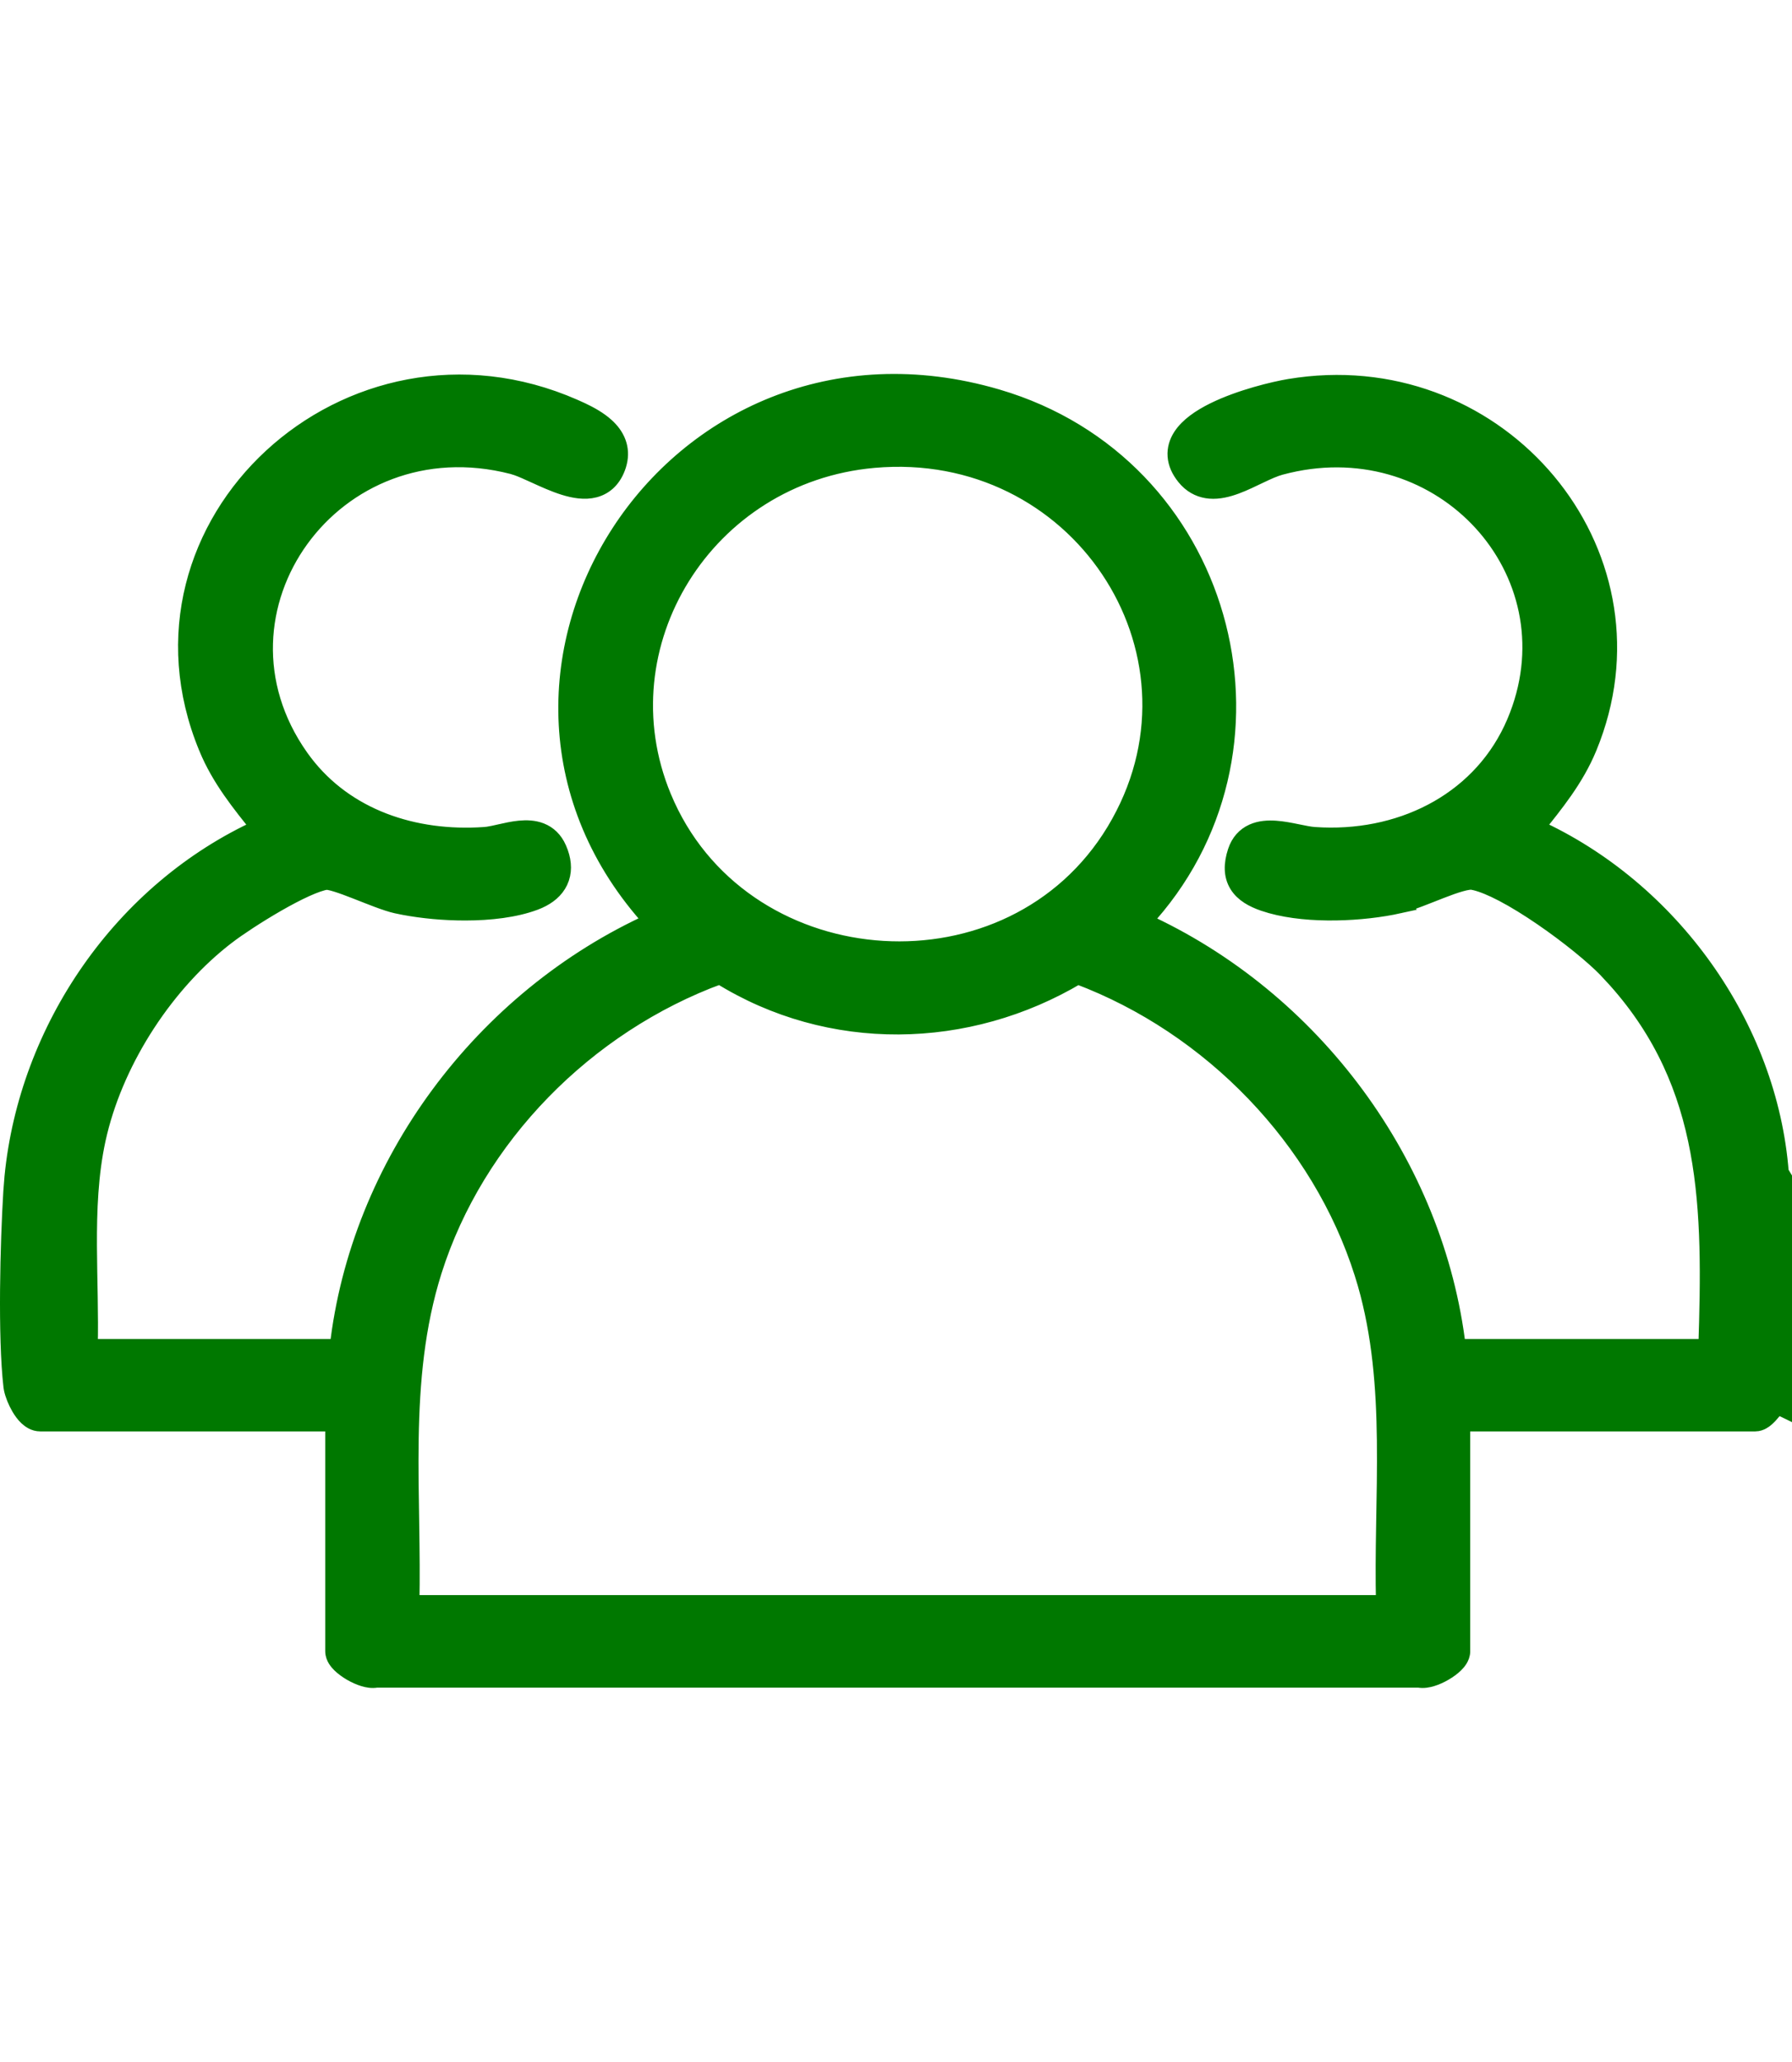
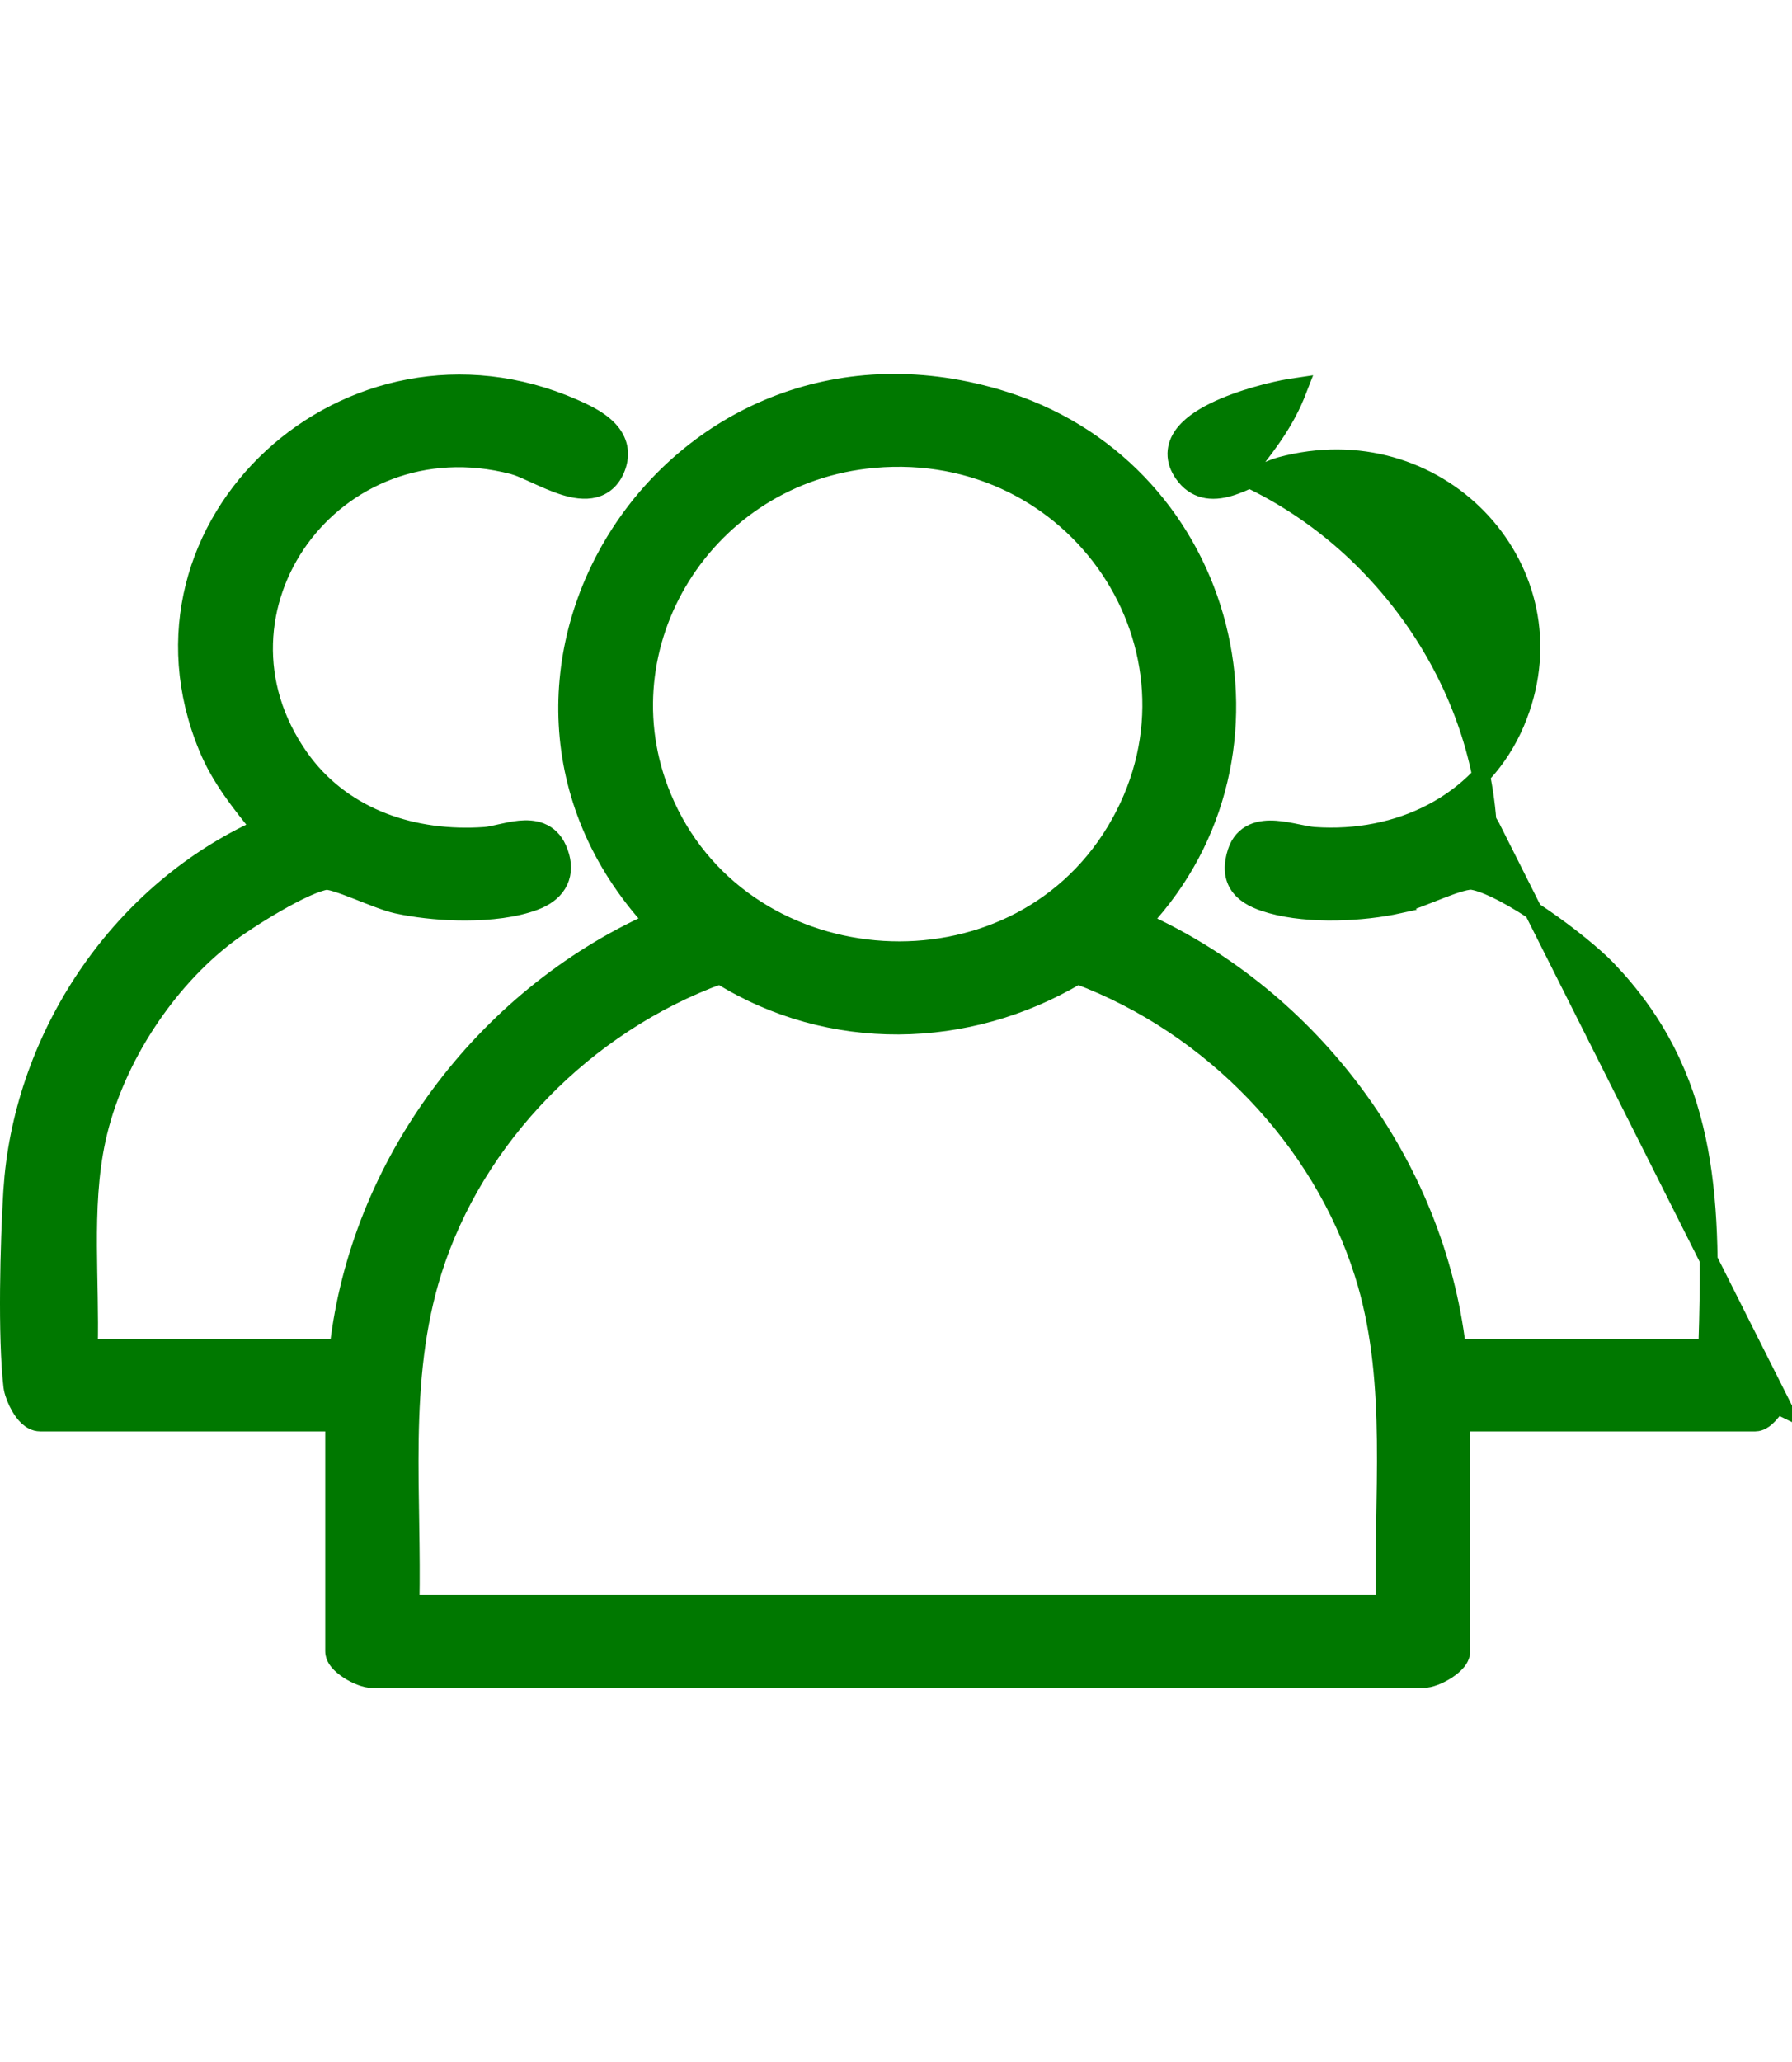
<svg xmlns="http://www.w3.org/2000/svg" xmlns:ns1="http://sodipodi.sourceforge.net/DTD/sodipodi-0.dtd" xmlns:ns2="http://www.inkscape.org/namespaces/inkscape" width="100" height="115" viewBox="0 0 100 115" fill="none" version="1.1" id="svg1" ns1:docname="vector-social.svg" ns2:version="1.4.2 (ebf0e940, 2025-05-08)">
  <defs id="defs1" />
  <ns1:namedview id="namedview1" pagecolor="#ffffff" bordercolor="#000000" borderopacity="0.25" ns2:showpageshadow="2" ns2:pageopacity="0.0" ns2:pagecheckerboard="0" ns2:deskcolor="#d1d1d1" ns2:zoom="3.8228936" ns2:cx="70.75792" ns2:cy="40.414413" ns2:window-width="1920" ns2:window-height="1027" ns2:window-x="0" ns2:window-y="25" ns2:window-maximized="1" ns2:current-layer="svg1" />
-   <path d="m 40.174,54.383 c -7.518,2.754 -13.65,9.016 -16.013,16.484 -0.971,3.073 -1.246,6.208 -1.297,9.402 -0.025,1.598 0.005,3.204 0.031,4.824 0.023,1.448 0.039,2.906 0.01,4.368 h 54.381 c -0.034,-1.445 -0.019,-2.891 0.006,-4.327 0.028,-1.611 0.062,-3.207 0.043,-4.797 -0.036,-2.98 -0.263,-5.907 -1.083,-8.764 l -0.173,-0.57 c -2.362,-7.47 -8.443,-13.803 -15.941,-16.614 -6.151,3.663 -13.828,3.817 -19.964,-0.007 z m 22.333,-8.485 c 5.362,-9.641 -2.351,-21.307 -13.739,-20.303 l -0.021,0.002 c -9.401,0.842 -15.291,10.373 -11.783,18.856 l 0.21,0.482 c 4.575,9.987 19.3,10.976 25.069,1.42 z m 36.998,32.62 -0.348,-0.169 c -0.081,0.11 -0.169,0.23 -0.252,0.332 -0.107,0.132 -0.233,0.274 -0.362,0.387 -0.065,0.057 -0.143,0.117 -0.231,0.164 -0.083,0.045 -0.209,0.099 -0.362,0.099 H 81.543 v 12.762 c 0,0.179 -0.07,0.327 -0.131,0.428 -0.065,0.106 -0.147,0.201 -0.231,0.282 -0.167,0.164 -0.382,0.319 -0.602,0.446 -0.22,0.128 -0.466,0.241 -0.704,0.312 -0.195,0.058 -0.451,0.109 -0.696,0.061 h -58.167 c -0.245,0.048 -0.501,-0.002 -0.695,-0.061 -0.238,-0.071 -0.485,-0.184 -0.705,-0.312 -0.22,-0.128 -0.434,-0.282 -0.602,-0.446 -0.083,-0.082 -0.166,-0.177 -0.23,-0.282 -0.061,-0.1 -0.131,-0.249 -0.131,-0.428 v -12.762 H 2.245 c -0.31,0 -0.553,-0.172 -0.708,-0.318 -0.164,-0.155 -0.303,-0.352 -0.415,-0.543 -0.19,-0.325 -0.349,-0.718 -0.41,-1.026 l -0.021,-0.127 c -0.319,-2.758 -0.18,-8.04 -0.006,-10.858 l 0.065,-0.818 c 0.807,-8.229 6.056,-15.958 13.779,-19.468 -1.099,-1.373 -2.224,-2.741 -2.946,-4.492 v -10e-4 c -5.136,-12.429 7.932,-24.412 20.443,-18.924 l 0.424,0.192 c 0.448,0.212 0.951,0.488 1.346,0.846 0.269,0.243 0.51,0.545 0.643,0.914 0.12,0.331 0.142,0.692 0.05,1.073 l -0.046,0.165 c -0.231,0.711 -0.673,1.146 -1.271,1.304 -0.548,0.144 -1.151,0.033 -1.69,-0.136 -0.549,-0.172 -1.115,-0.431 -1.609,-0.656 -0.388,-0.177 -0.721,-0.328 -0.998,-0.427 l -0.258,-0.081 c -10.026,-2.586 -17.677,8.098 -11.891,16.3 l 0.222,0.302 c 2.336,3.061 6.138,4.348 10.102,4.07 l 0.18,-0.019 c 0.19,-0.028 0.412,-0.077 0.674,-0.137 0.331,-0.075 0.716,-0.163 1.092,-0.199 0.375,-0.036 0.791,-0.028 1.177,0.125 0.406,0.162 0.735,0.468 0.943,0.939 l 0.096,0.238 c 0.196,0.555 0.21,1.094 -0.017,1.575 -0.223,0.473 -0.64,0.806 -1.147,1.033 l -0.222,0.091 c -1.095,0.409 -2.486,0.567 -3.849,0.569 -1.198,0.003 -2.406,-0.115 -3.422,-0.306 l -0.423,-0.086 c -0.577,-0.127 -1.486,-0.504 -2.259,-0.805 -0.402,-0.157 -0.778,-0.297 -1.092,-0.394 -0.157,-0.048 -0.289,-0.083 -0.395,-0.102 -0.052,-0.01 -0.094,-0.015 -0.126,-0.018 -0.016,-0.001 -0.028,-0.001 -0.036,-10e-4 h -0.012 c -0.255,0.032 -0.654,0.167 -1.162,0.397 -0.496,0.224 -1.055,0.52 -1.614,0.841 -1.121,0.644 -2.213,1.371 -2.761,1.79 h -9e-4 c -3.42,2.608 -6.169,6.833 -7.183,10.982 l -0.093,0.401 c -0.42,1.932 -0.498,3.94 -0.488,5.989 0.009,1.857 0.09,3.781 0.044,5.653 H 18.893 c 1.155,-10.201 8.018,-19.483 17.555,-23.788 -12.341,-13.457 0.981,-34.522 19.182,-29.187 l 0.607,0.189 c 12.384,4.085 16.255,19.64 7.519,29.003 9.526,4.326 16.342,13.606 17.546,23.783 h 13.97 c 0.256,-7.811 0.23,-14.629 -5.061,-20.556 l -0.54,-0.583 c -0.693,-0.72 -2.103,-1.88 -3.6,-2.904 -0.746,-0.51 -1.503,-0.981 -2.192,-1.341 -0.612,-0.32 -1.143,-0.538 -1.553,-0.635 l -0.168,-0.034 c -0.097,-0.016 -0.306,0.005 -0.65,0.101 -0.326,0.09 -0.706,0.229 -1.112,0.386 -0.78,0.302 -1.699,0.692 -2.331,0.831 l 0.001,9e-4 c -2.013,0.443 -4.982,0.598 -7.122,0.002 l -0.417,-0.129 c -0.589,-0.204 -1.128,-0.494 -1.434,-0.989 -0.32,-0.519 -0.31,-1.139 -0.086,-1.823 0.17,-0.52 0.493,-0.867 0.917,-1.059 0.399,-0.18 0.846,-0.203 1.252,-0.175 0.409,0.028 0.833,0.113 1.203,0.189 0.388,0.079 0.705,0.145 0.961,0.163 l 0.454,0.024 c 4.685,0.172 8.98,-2.107 10.779,-6.339 l 0.158,-0.39 c 3.09,-8.06 -4.192,-16.064 -12.868,-14.032 l -0.421,0.106 c -0.332,0.09 -0.71,0.26 -1.142,0.466 -0.416,0.198 -0.882,0.429 -1.338,0.598 -0.454,0.168 -0.953,0.297 -1.445,0.256 -0.453,-0.038 -0.876,-0.218 -1.231,-0.582 l -0.147,-0.168 c -0.285,-0.355 -0.455,-0.732 -0.484,-1.124 -0.03,-0.395 0.087,-0.754 0.284,-1.065 0.379,-0.598 1.083,-1.064 1.81,-1.424 1.476,-0.73 3.381,-1.177 4.2,-1.314 h 0.001 l 0.546,-0.082 c 11.254,-1.504 20.219,9.165 16.317,19.622 l -0.198,0.505 c -0.724,1.751 -1.851,3.12 -2.948,4.493 7.564,3.437 13.023,11.09 13.652,19.223 l 0.117,0.196 0.071,0.118 z" fill="#007800" stroke="#007800" id="path1" />
+   <path d="m 40.174,54.383 c -7.518,2.754 -13.65,9.016 -16.013,16.484 -0.971,3.073 -1.246,6.208 -1.297,9.402 -0.025,1.598 0.005,3.204 0.031,4.824 0.023,1.448 0.039,2.906 0.01,4.368 h 54.381 c -0.034,-1.445 -0.019,-2.891 0.006,-4.327 0.028,-1.611 0.062,-3.207 0.043,-4.797 -0.036,-2.98 -0.263,-5.907 -1.083,-8.764 l -0.173,-0.57 c -2.362,-7.47 -8.443,-13.803 -15.941,-16.614 -6.151,3.663 -13.828,3.817 -19.964,-0.007 z m 22.333,-8.485 c 5.362,-9.641 -2.351,-21.307 -13.739,-20.303 l -0.021,0.002 c -9.401,0.842 -15.291,10.373 -11.783,18.856 l 0.21,0.482 c 4.575,9.987 19.3,10.976 25.069,1.42 z m 36.998,32.62 -0.348,-0.169 c -0.081,0.11 -0.169,0.23 -0.252,0.332 -0.107,0.132 -0.233,0.274 -0.362,0.387 -0.065,0.057 -0.143,0.117 -0.231,0.164 -0.083,0.045 -0.209,0.099 -0.362,0.099 H 81.543 v 12.762 c 0,0.179 -0.07,0.327 -0.131,0.428 -0.065,0.106 -0.147,0.201 -0.231,0.282 -0.167,0.164 -0.382,0.319 -0.602,0.446 -0.22,0.128 -0.466,0.241 -0.704,0.312 -0.195,0.058 -0.451,0.109 -0.696,0.061 h -58.167 c -0.245,0.048 -0.501,-0.002 -0.695,-0.061 -0.238,-0.071 -0.485,-0.184 -0.705,-0.312 -0.22,-0.128 -0.434,-0.282 -0.602,-0.446 -0.083,-0.082 -0.166,-0.177 -0.23,-0.282 -0.061,-0.1 -0.131,-0.249 -0.131,-0.428 v -12.762 H 2.245 c -0.31,0 -0.553,-0.172 -0.708,-0.318 -0.164,-0.155 -0.303,-0.352 -0.415,-0.543 -0.19,-0.325 -0.349,-0.718 -0.41,-1.026 l -0.021,-0.127 c -0.319,-2.758 -0.18,-8.04 -0.006,-10.858 l 0.065,-0.818 c 0.807,-8.229 6.056,-15.958 13.779,-19.468 -1.099,-1.373 -2.224,-2.741 -2.946,-4.492 v -10e-4 c -5.136,-12.429 7.932,-24.412 20.443,-18.924 l 0.424,0.192 c 0.448,0.212 0.951,0.488 1.346,0.846 0.269,0.243 0.51,0.545 0.643,0.914 0.12,0.331 0.142,0.692 0.05,1.073 l -0.046,0.165 c -0.231,0.711 -0.673,1.146 -1.271,1.304 -0.548,0.144 -1.151,0.033 -1.69,-0.136 -0.549,-0.172 -1.115,-0.431 -1.609,-0.656 -0.388,-0.177 -0.721,-0.328 -0.998,-0.427 l -0.258,-0.081 c -10.026,-2.586 -17.677,8.098 -11.891,16.3 l 0.222,0.302 c 2.336,3.061 6.138,4.348 10.102,4.07 l 0.18,-0.019 c 0.19,-0.028 0.412,-0.077 0.674,-0.137 0.331,-0.075 0.716,-0.163 1.092,-0.199 0.375,-0.036 0.791,-0.028 1.177,0.125 0.406,0.162 0.735,0.468 0.943,0.939 l 0.096,0.238 c 0.196,0.555 0.21,1.094 -0.017,1.575 -0.223,0.473 -0.64,0.806 -1.147,1.033 l -0.222,0.091 c -1.095,0.409 -2.486,0.567 -3.849,0.569 -1.198,0.003 -2.406,-0.115 -3.422,-0.306 l -0.423,-0.086 c -0.577,-0.127 -1.486,-0.504 -2.259,-0.805 -0.402,-0.157 -0.778,-0.297 -1.092,-0.394 -0.157,-0.048 -0.289,-0.083 -0.395,-0.102 -0.052,-0.01 -0.094,-0.015 -0.126,-0.018 -0.016,-0.001 -0.028,-0.001 -0.036,-10e-4 h -0.012 c -0.255,0.032 -0.654,0.167 -1.162,0.397 -0.496,0.224 -1.055,0.52 -1.614,0.841 -1.121,0.644 -2.213,1.371 -2.761,1.79 h -9e-4 c -3.42,2.608 -6.169,6.833 -7.183,10.982 l -0.093,0.401 c -0.42,1.932 -0.498,3.94 -0.488,5.989 0.009,1.857 0.09,3.781 0.044,5.653 H 18.893 c 1.155,-10.201 8.018,-19.483 17.555,-23.788 -12.341,-13.457 0.981,-34.522 19.182,-29.187 l 0.607,0.189 c 12.384,4.085 16.255,19.64 7.519,29.003 9.526,4.326 16.342,13.606 17.546,23.783 h 13.97 c 0.256,-7.811 0.23,-14.629 -5.061,-20.556 l -0.54,-0.583 c -0.693,-0.72 -2.103,-1.88 -3.6,-2.904 -0.746,-0.51 -1.503,-0.981 -2.192,-1.341 -0.612,-0.32 -1.143,-0.538 -1.553,-0.635 l -0.168,-0.034 c -0.097,-0.016 -0.306,0.005 -0.65,0.101 -0.326,0.09 -0.706,0.229 -1.112,0.386 -0.78,0.302 -1.699,0.692 -2.331,0.831 l 0.001,9e-4 c -2.013,0.443 -4.982,0.598 -7.122,0.002 l -0.417,-0.129 c -0.589,-0.204 -1.128,-0.494 -1.434,-0.989 -0.32,-0.519 -0.31,-1.139 -0.086,-1.823 0.17,-0.52 0.493,-0.867 0.917,-1.059 0.399,-0.18 0.846,-0.203 1.252,-0.175 0.409,0.028 0.833,0.113 1.203,0.189 0.388,0.079 0.705,0.145 0.961,0.163 l 0.454,0.024 c 4.685,0.172 8.98,-2.107 10.779,-6.339 l 0.158,-0.39 c 3.09,-8.06 -4.192,-16.064 -12.868,-14.032 l -0.421,0.106 c -0.332,0.09 -0.71,0.26 -1.142,0.466 -0.416,0.198 -0.882,0.429 -1.338,0.598 -0.454,0.168 -0.953,0.297 -1.445,0.256 -0.453,-0.038 -0.876,-0.218 -1.231,-0.582 l -0.147,-0.168 c -0.285,-0.355 -0.455,-0.732 -0.484,-1.124 -0.03,-0.395 0.087,-0.754 0.284,-1.065 0.379,-0.598 1.083,-1.064 1.81,-1.424 1.476,-0.73 3.381,-1.177 4.2,-1.314 h 0.001 l 0.546,-0.082 l -0.198,0.505 c -0.724,1.751 -1.851,3.12 -2.948,4.493 7.564,3.437 13.023,11.09 13.652,19.223 l 0.117,0.196 0.071,0.118 z" fill="#007800" stroke="#007800" id="path1" />
</svg>